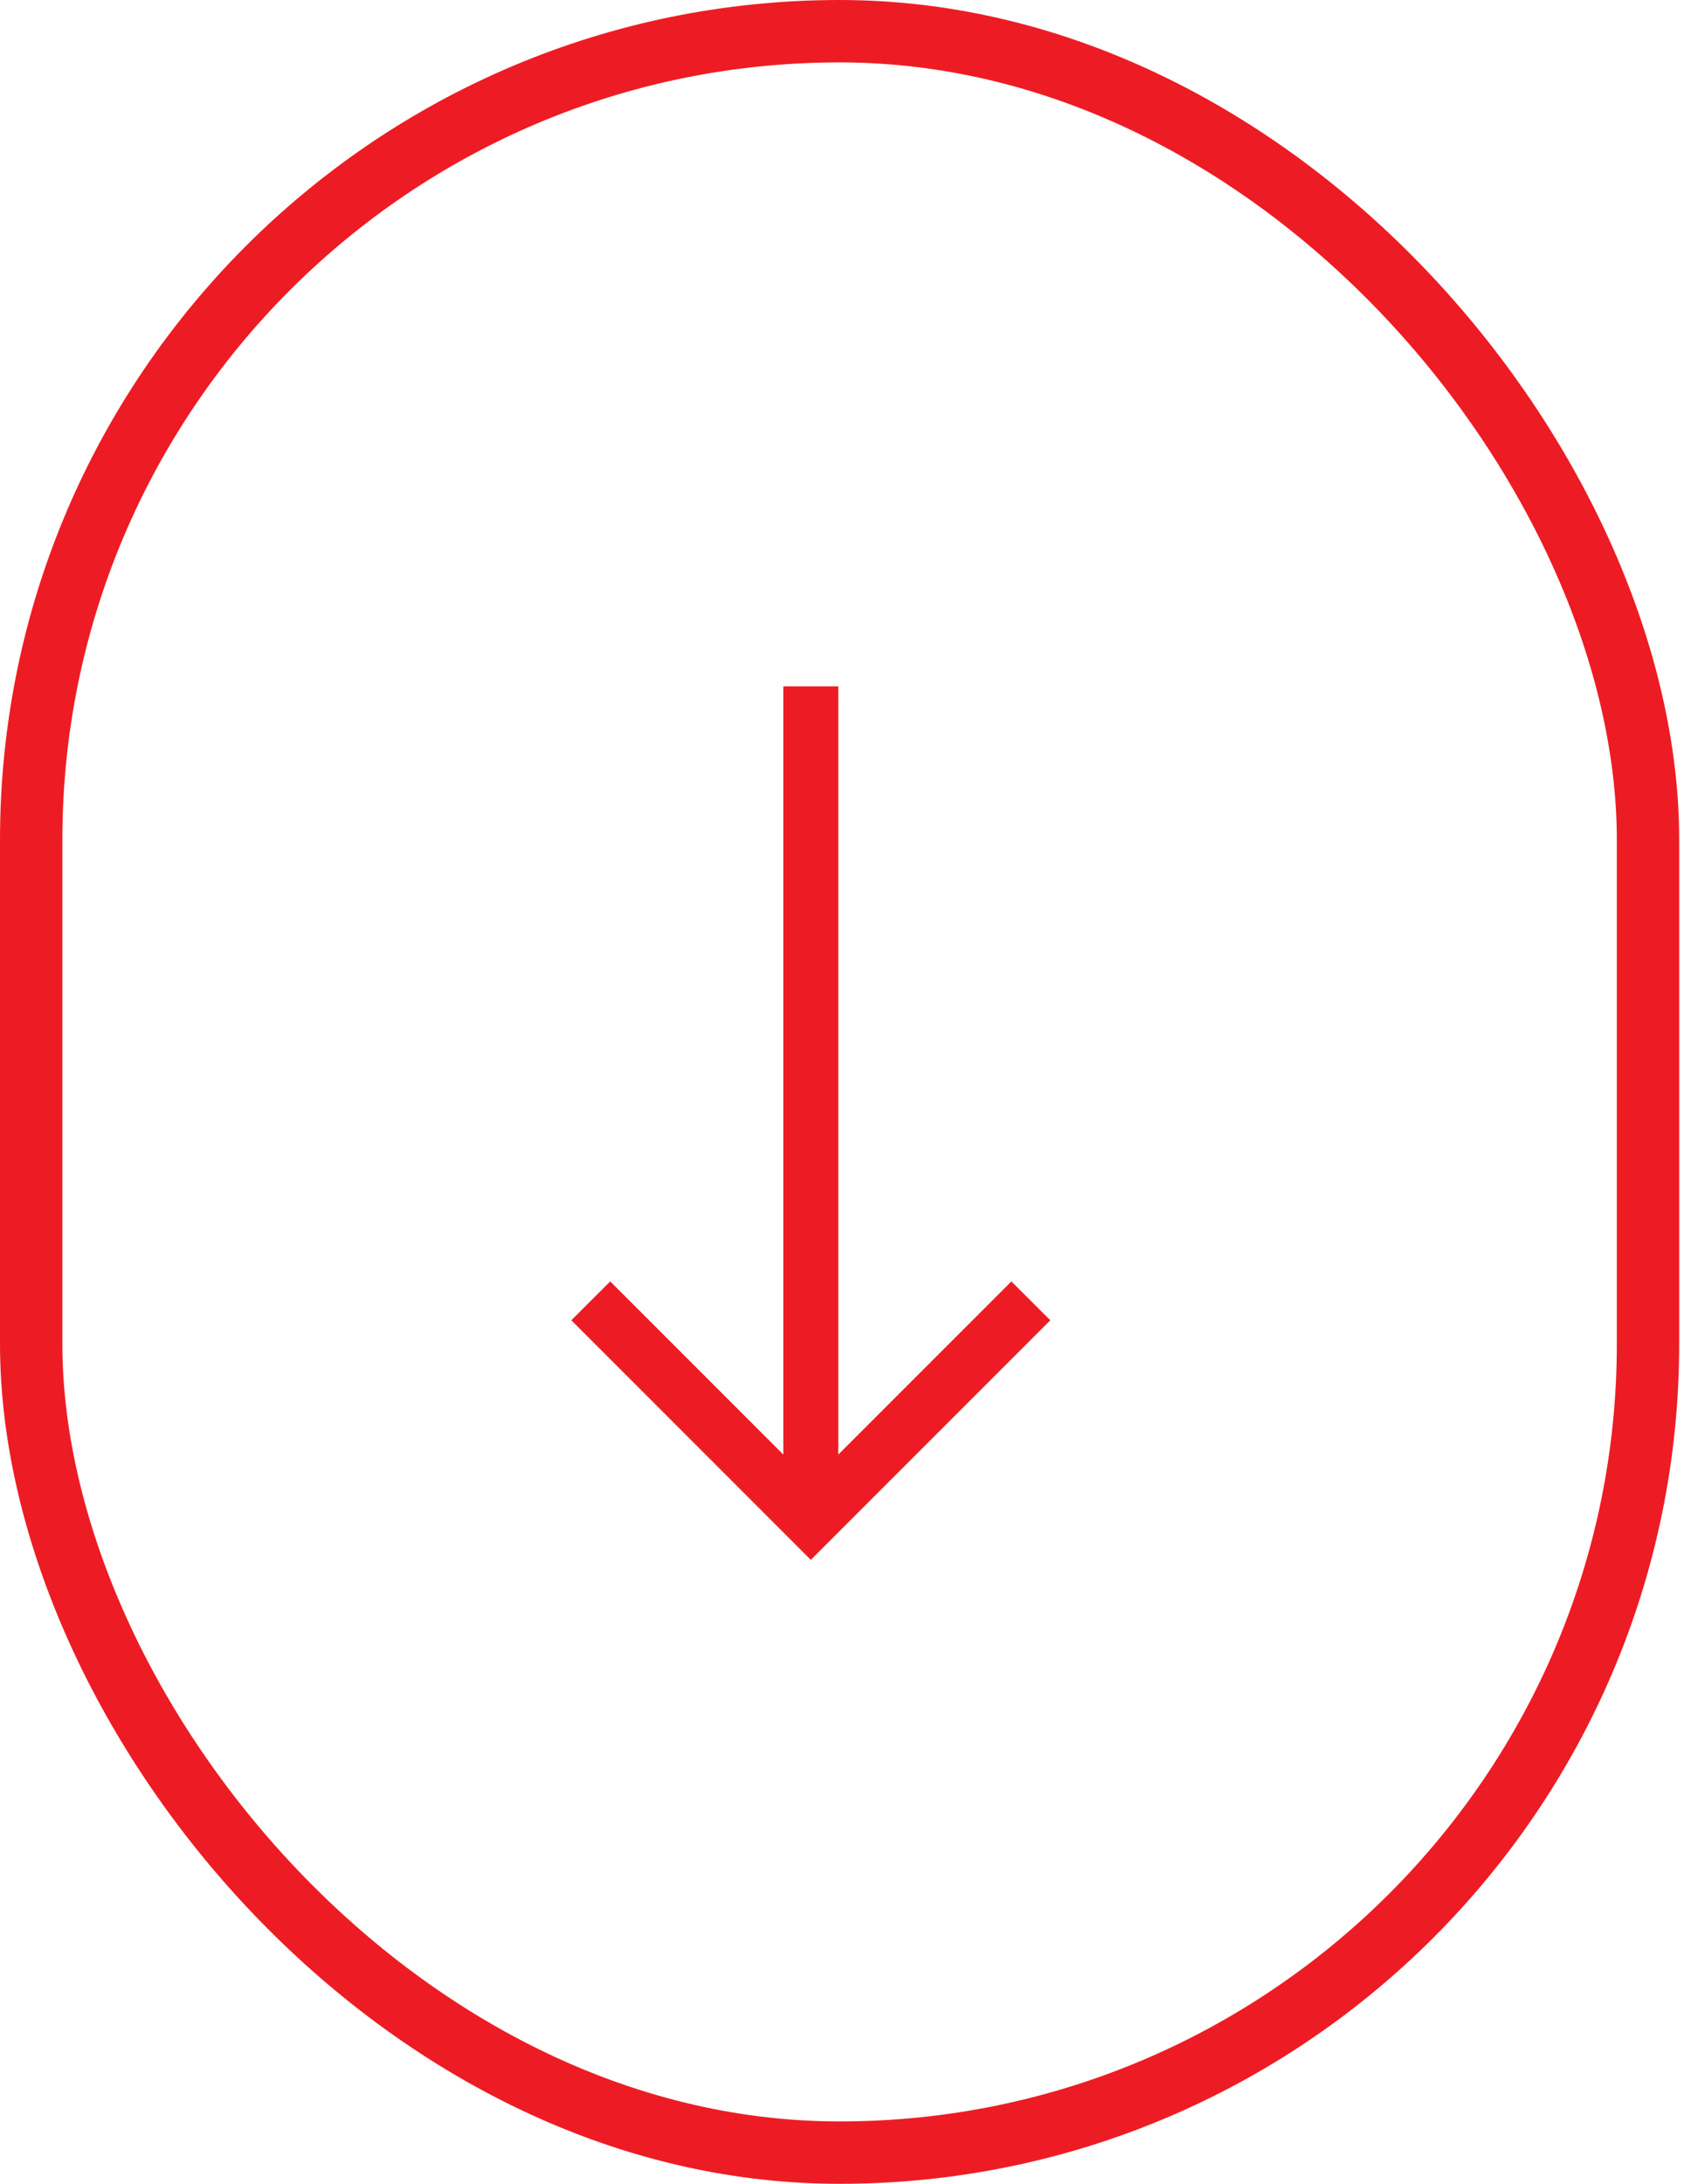
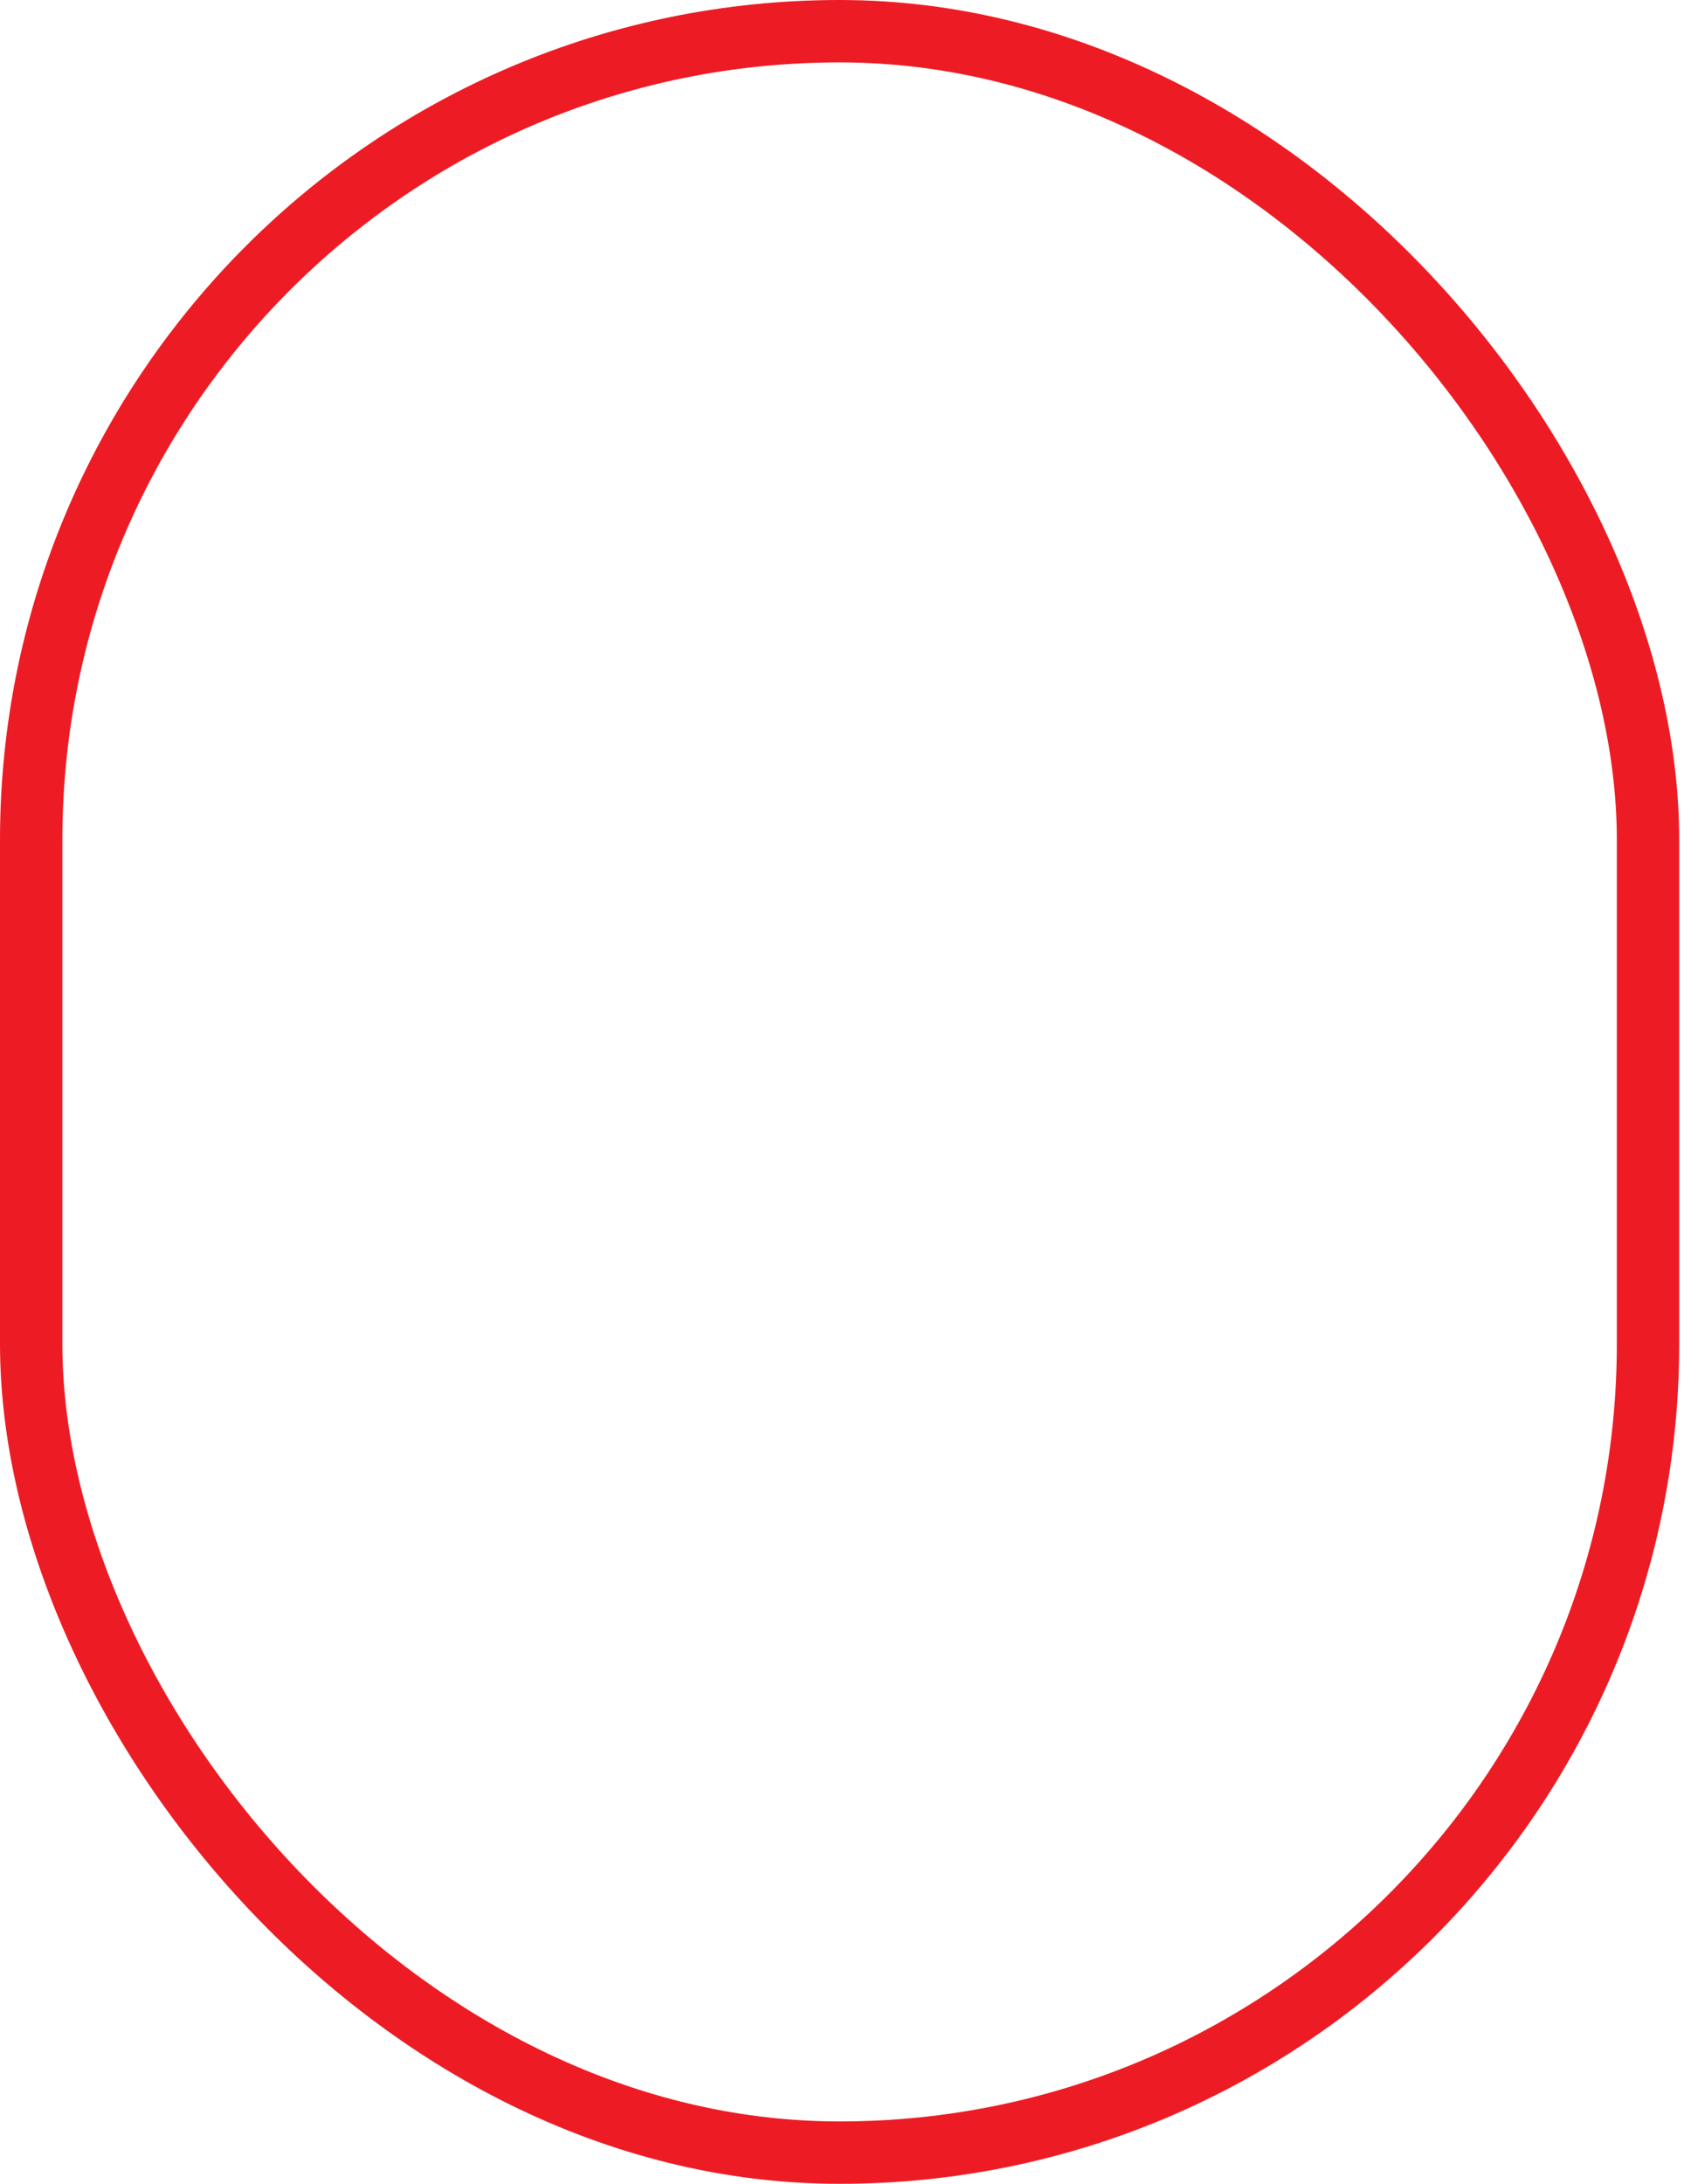
<svg xmlns="http://www.w3.org/2000/svg" width="27" height="35" viewBox="0 0 27 35" fill="none">
  <rect x="0.5" y="0.5" width="25.923" height="34" rx="12.961" stroke="#ED1C24" />
  <g clip-path="url(#clip0)">
-     <path d="M16.84 21.16L16.216 20.537L13.441 23.312L13.441 11L12.559 11L12.559 23.312L9.784 20.537L9.16 21.16L13 25L16.84 21.16Z" fill="#ED1C24" />
+     <path d="M16.84 21.16L16.216 20.537L13.441 23.312L13.441 11L12.559 23.312L9.784 20.537L9.16 21.16L13 25L16.84 21.16Z" fill="#ED1C24" />
  </g>
  <defs>
    <clipPath id="clip0">
-       <rect width="14" height="14" fill="white" transform="translate(20 11) rotate(90)" />
-     </clipPath>
+       </clipPath>
  </defs>
</svg>